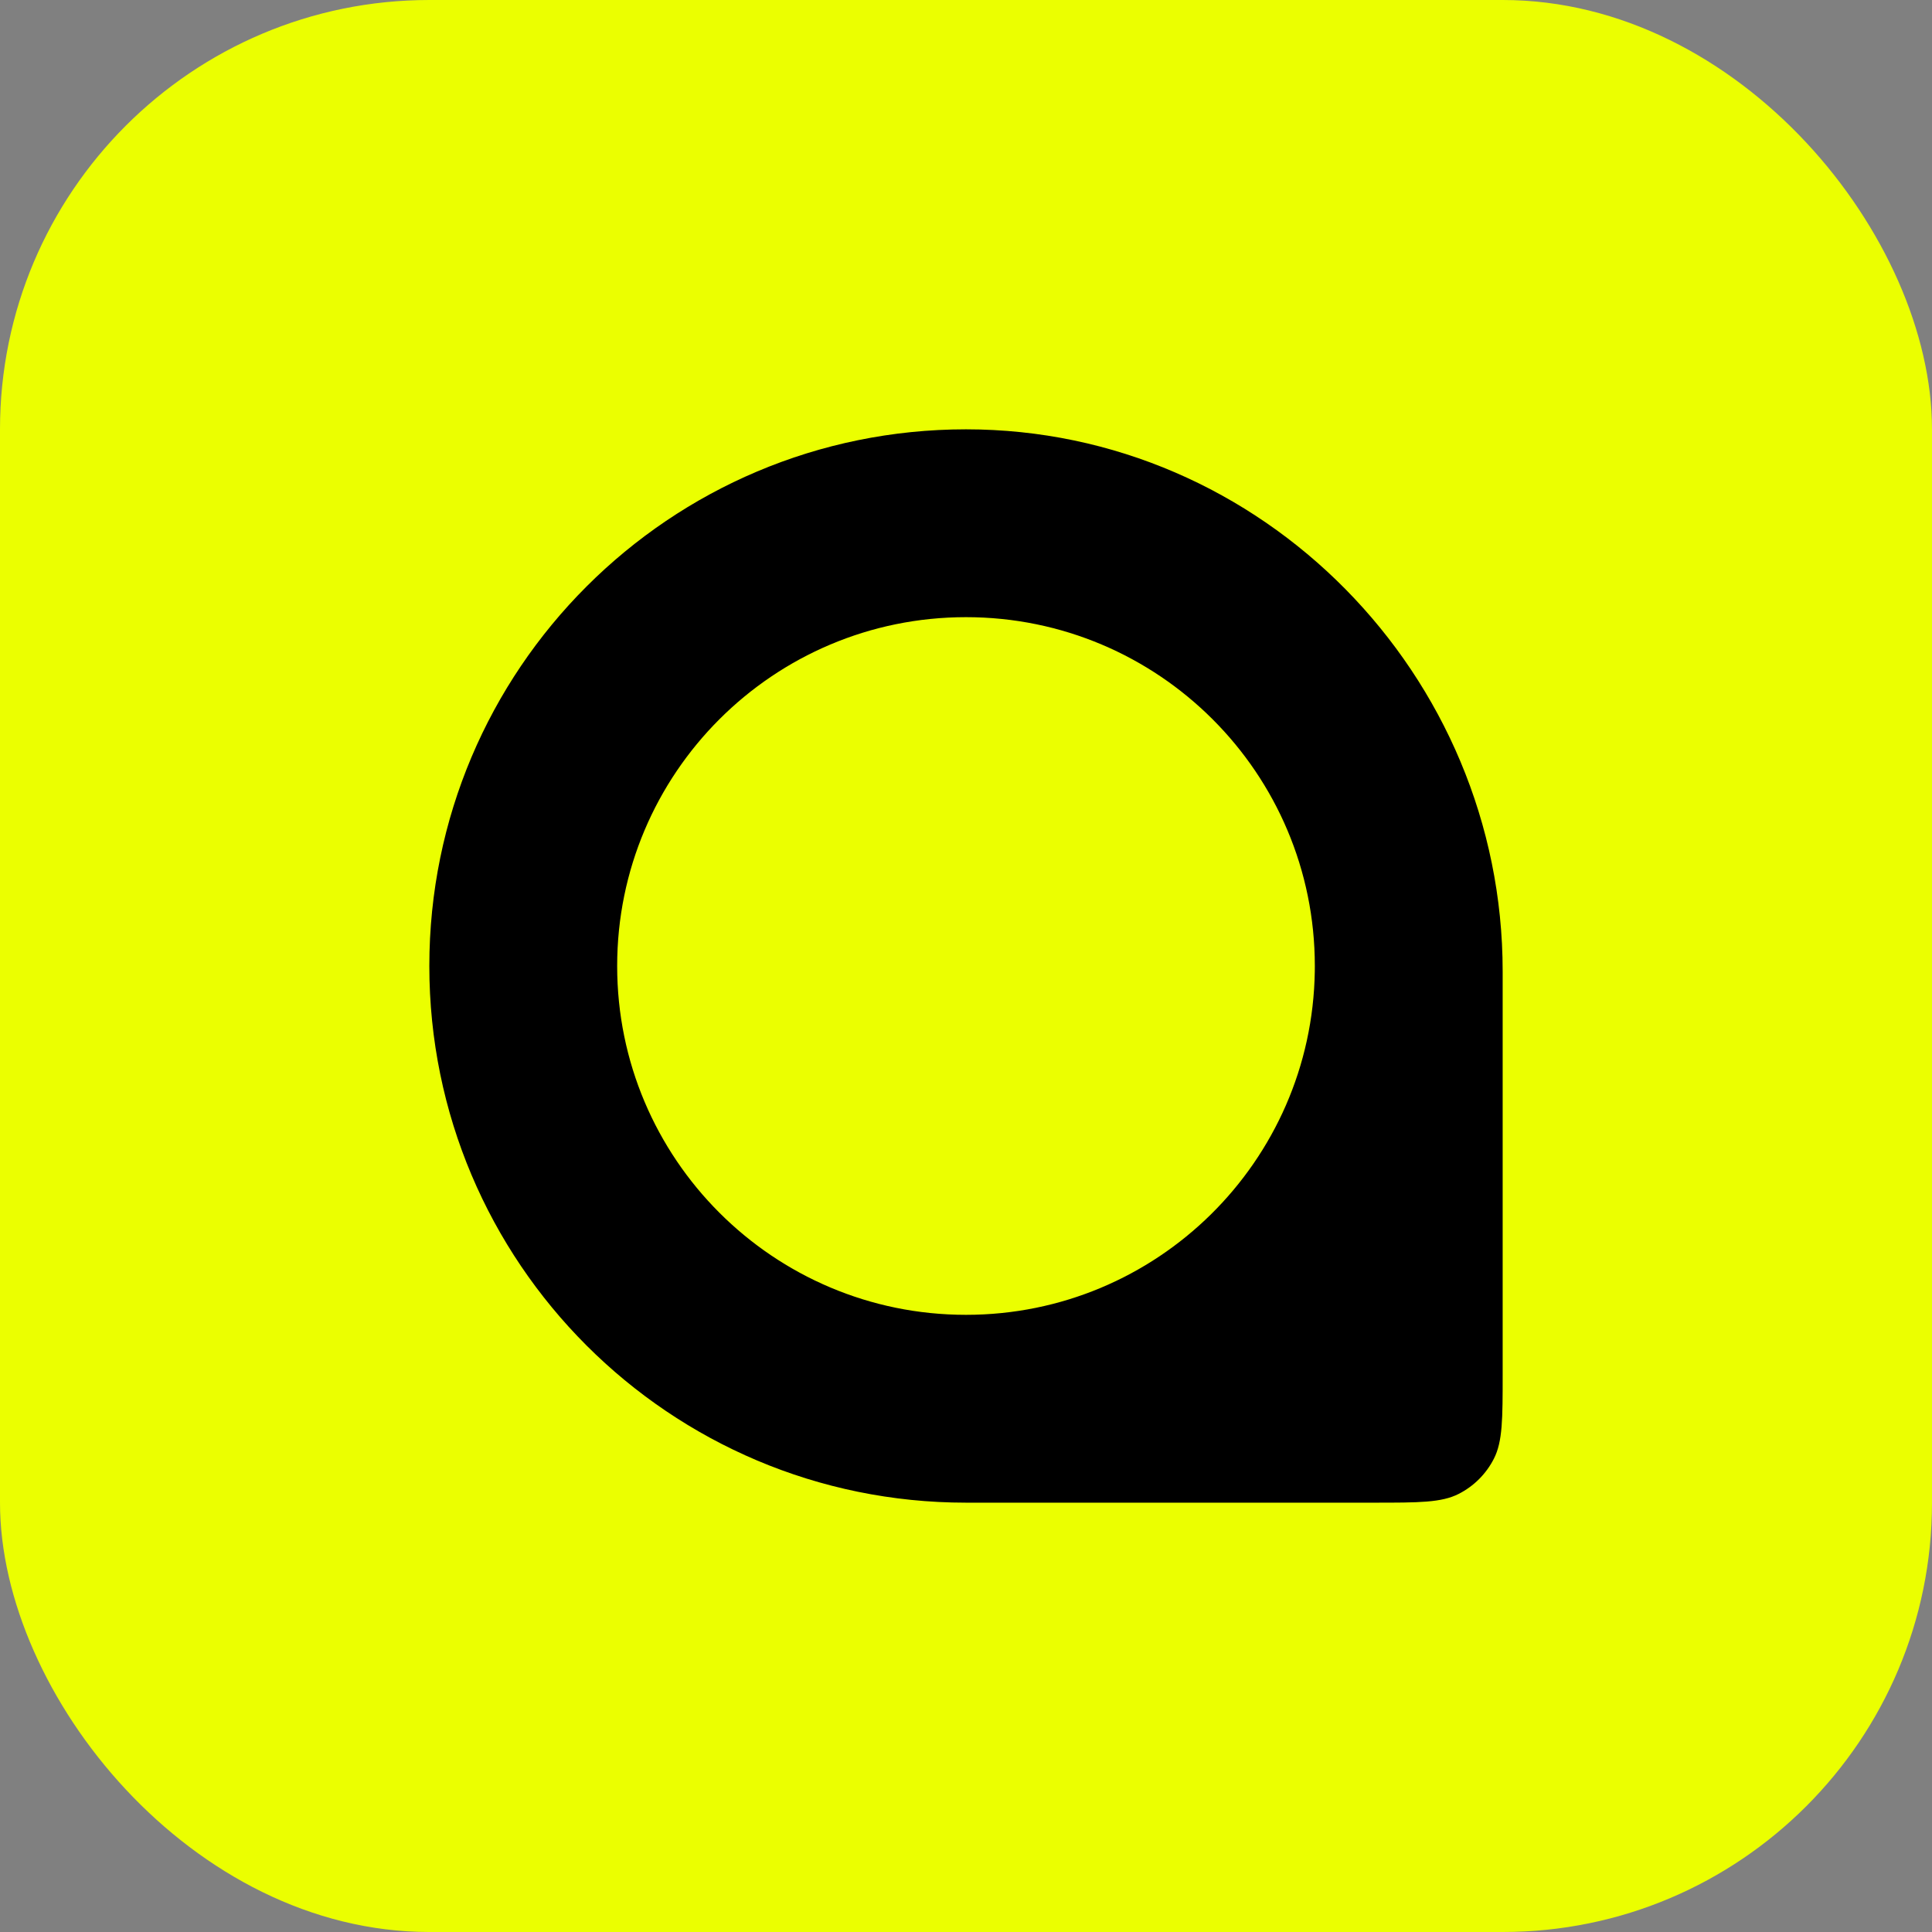
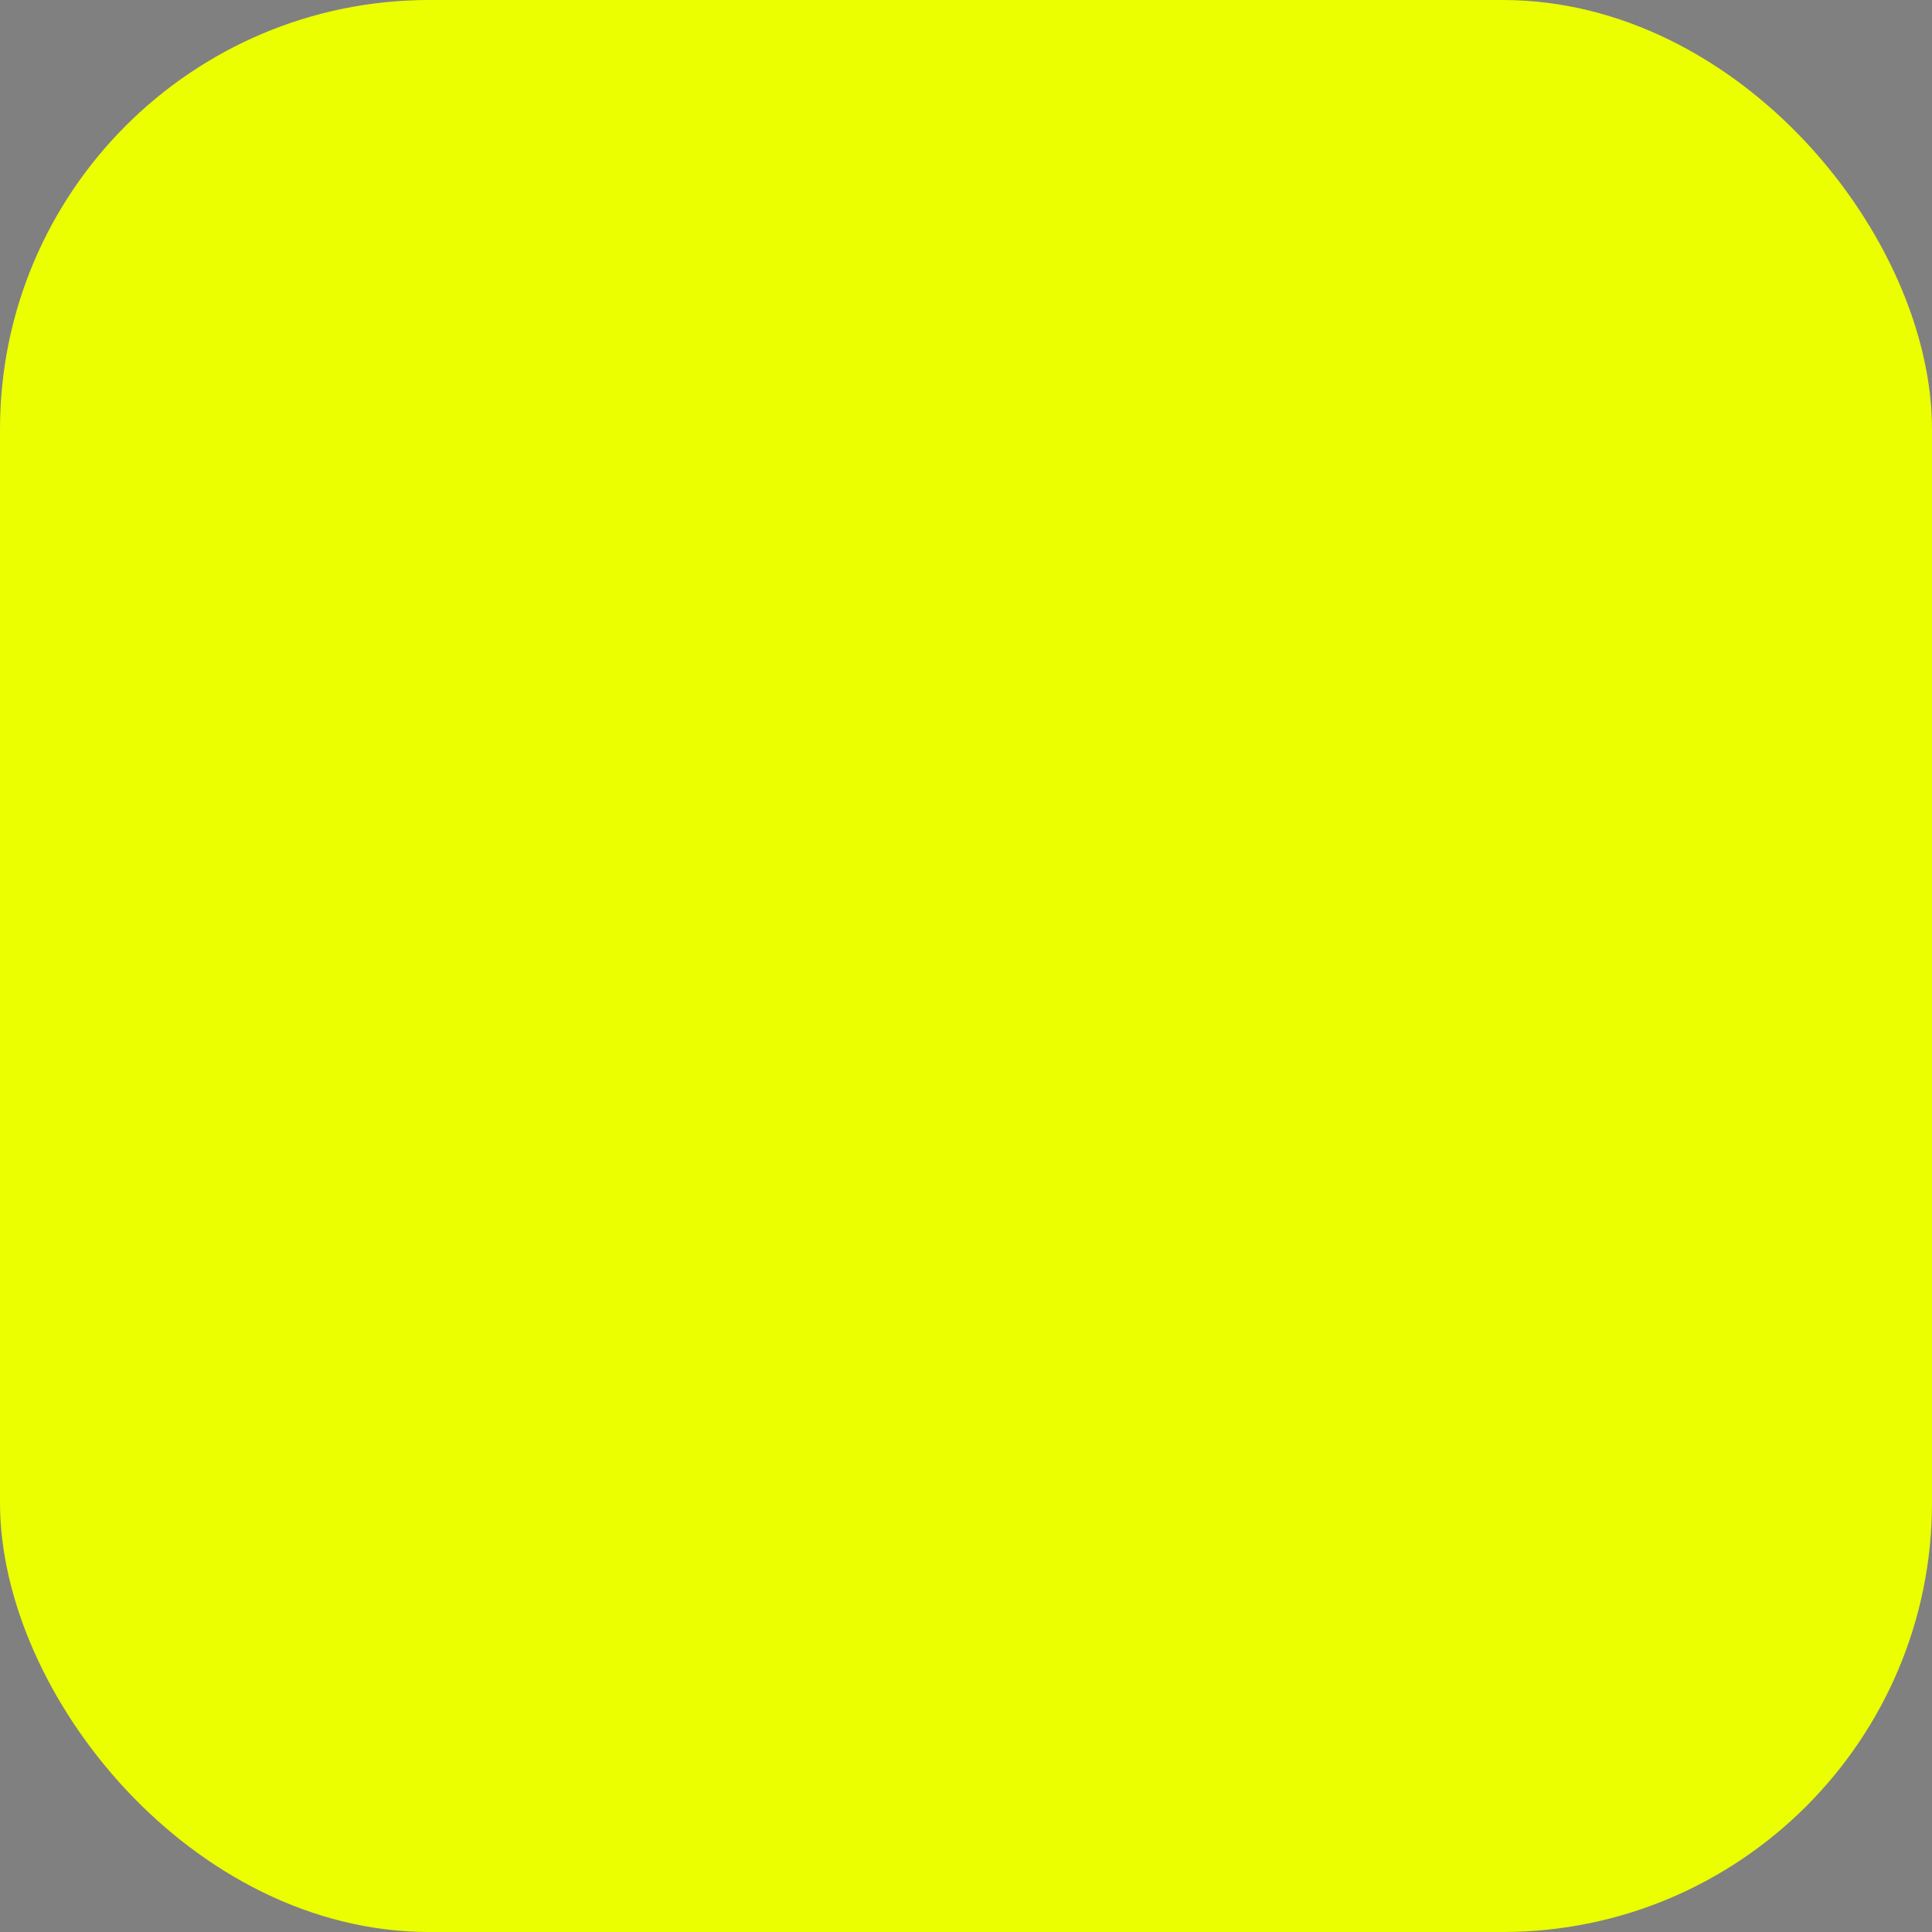
<svg xmlns="http://www.w3.org/2000/svg" width="350" height="350" viewBox="0 0 350 350" fill="none">
  <rect x="0" y="0" width="350" height="350" fill="#808080" stroke="none" />
  <rect width="350" height="350" rx="77.778" fill="#EBFF00" />
-   <path fill-rule="evenodd" clip-rule="evenodd" d="M77.777 175C77.777 228.694 121.305 272.222 175 272.222H248.888C257.056 272.222 261.14 272.222 264.259 270.632C267.003 269.234 269.234 267.003 270.632 264.259C272.222 261.14 272.222 257.056 272.222 248.888V175.972C272.222 176.134 272.221 176.053 272.221 175.972H272.217C272.219 175.81 272.22 175.891 272.221 175.972H272.222C272.222 122.277 228.694 77.777 175 77.777C121.305 77.777 77.777 121.305 77.777 175ZM111.805 175C111.805 209.901 140.098 238.194 175 238.194C209.576 238.194 237.667 210.425 238.187 175.972C238.192 175.648 238.194 175.324 238.194 175C238.194 140.098 209.901 111.805 175 111.805C140.098 111.805 111.805 140.098 111.805 175Z" fill="black" />
</svg>